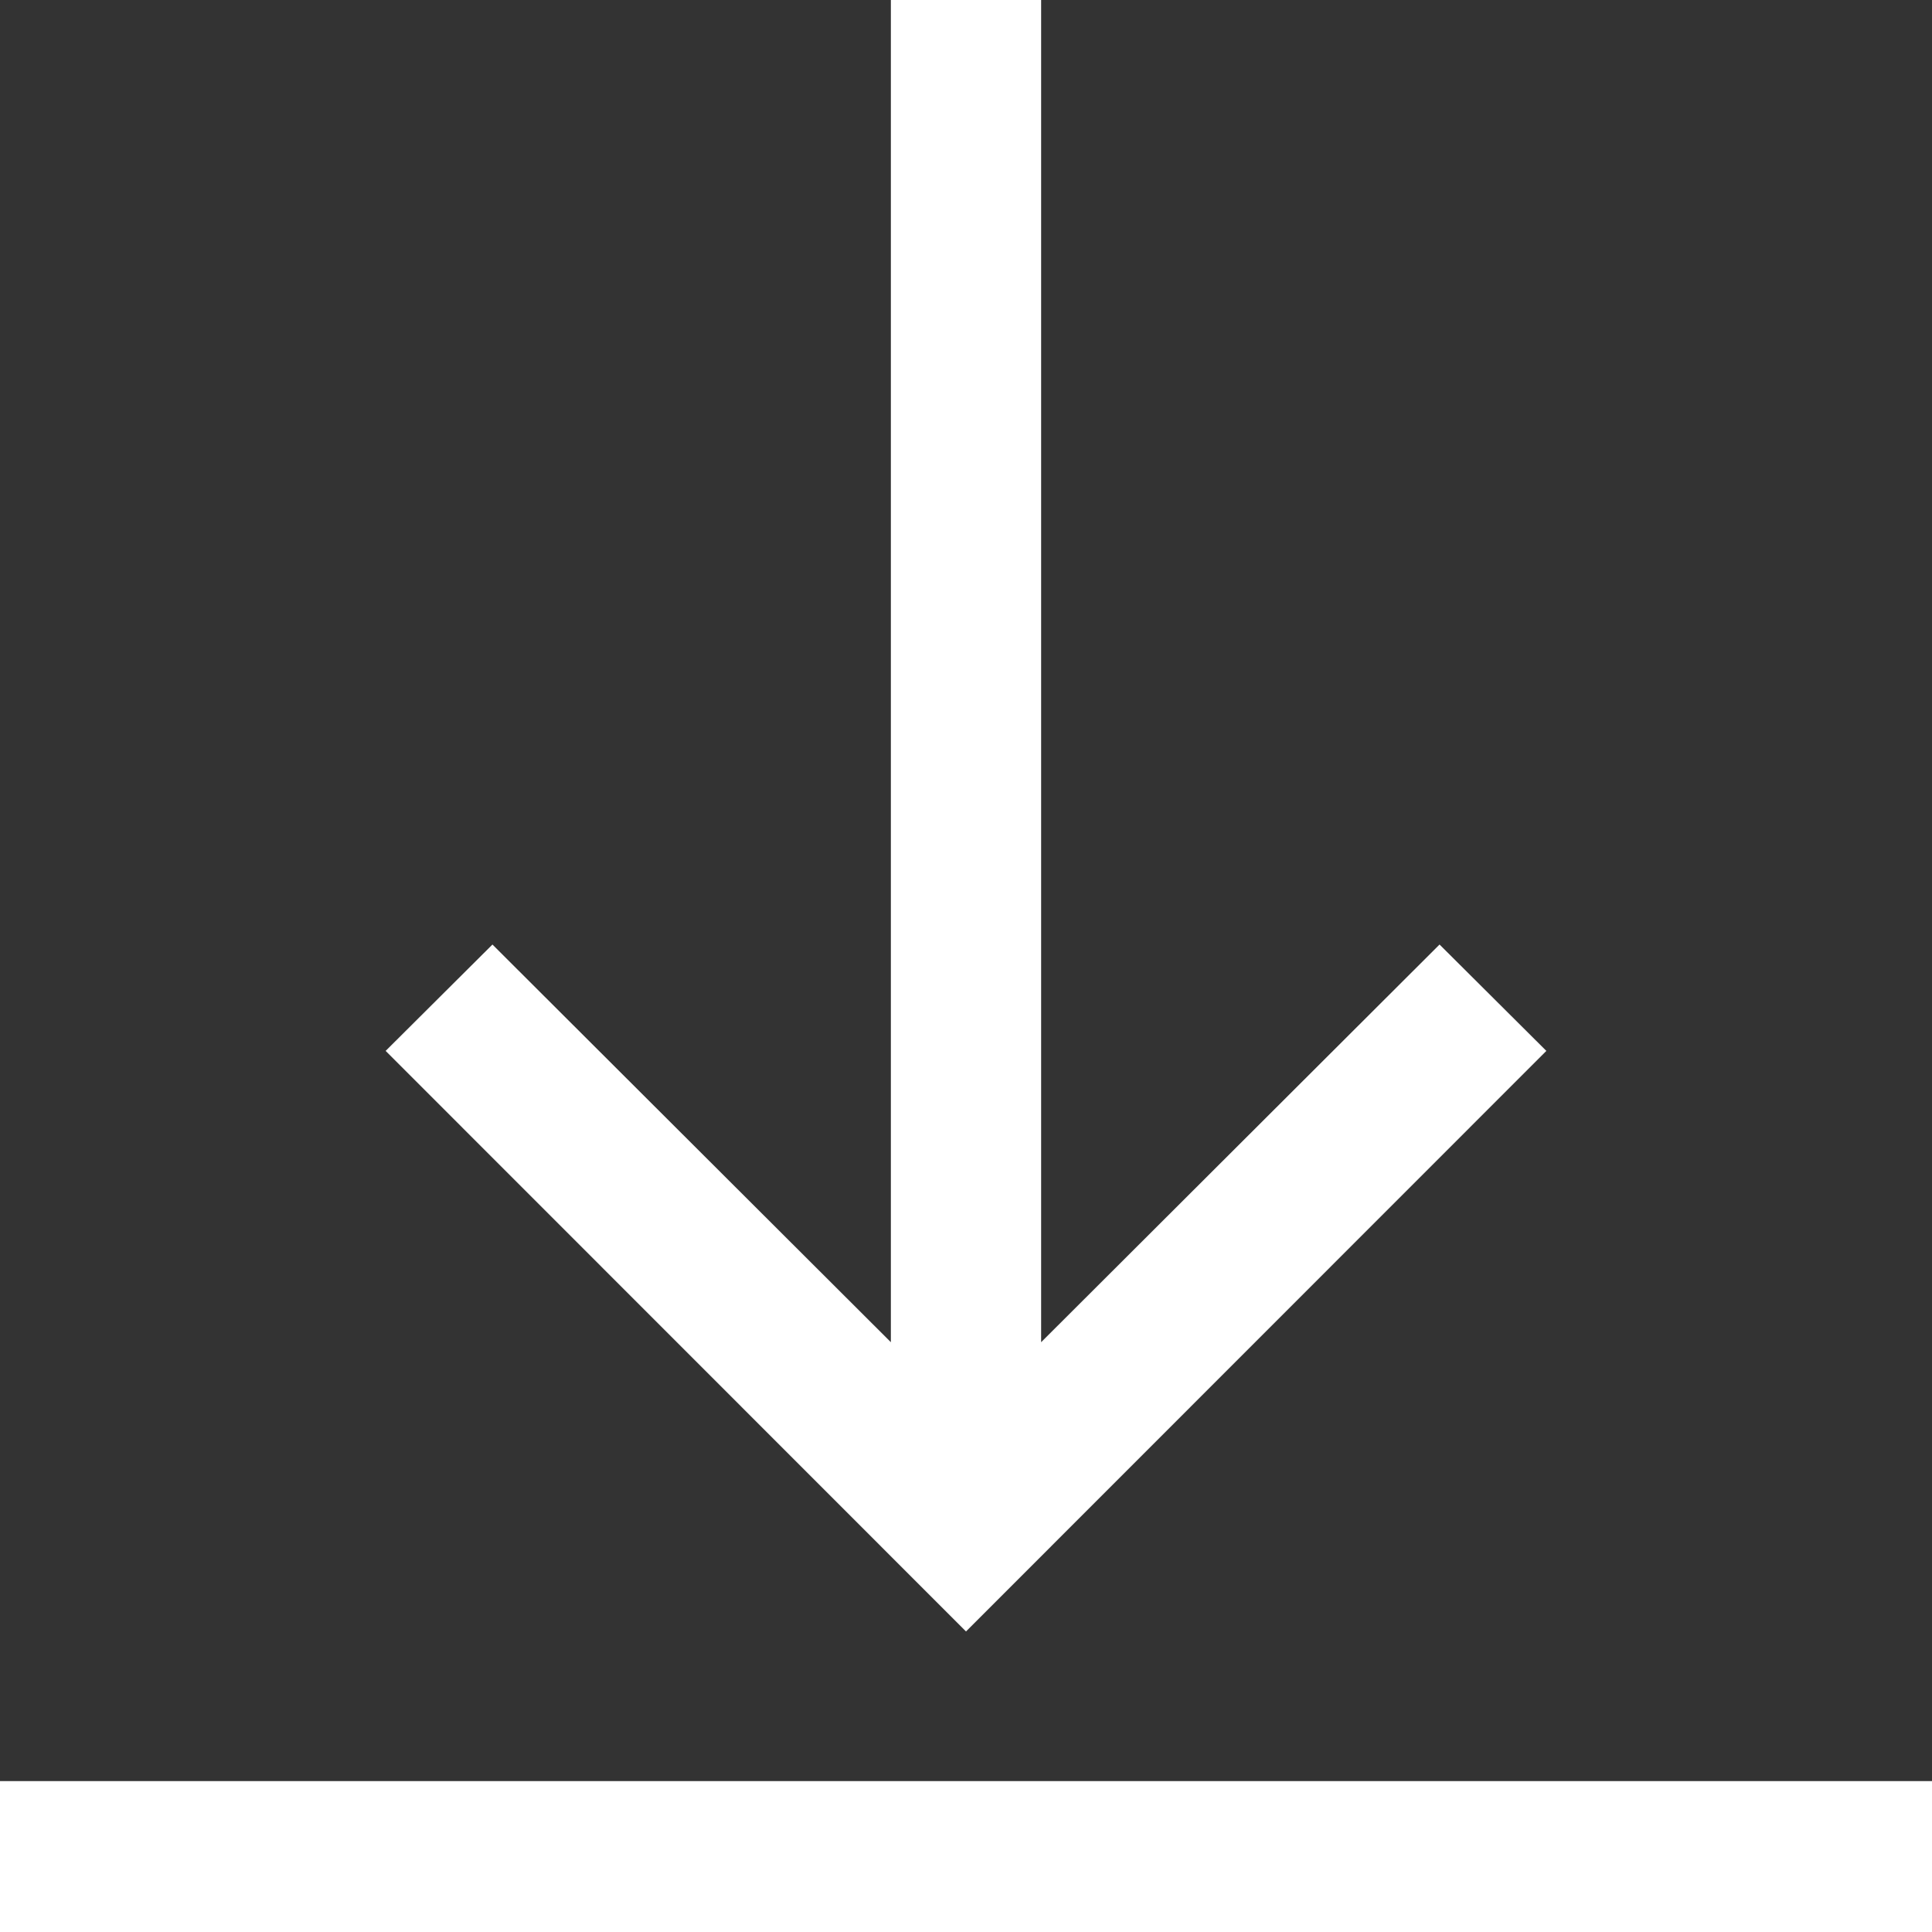
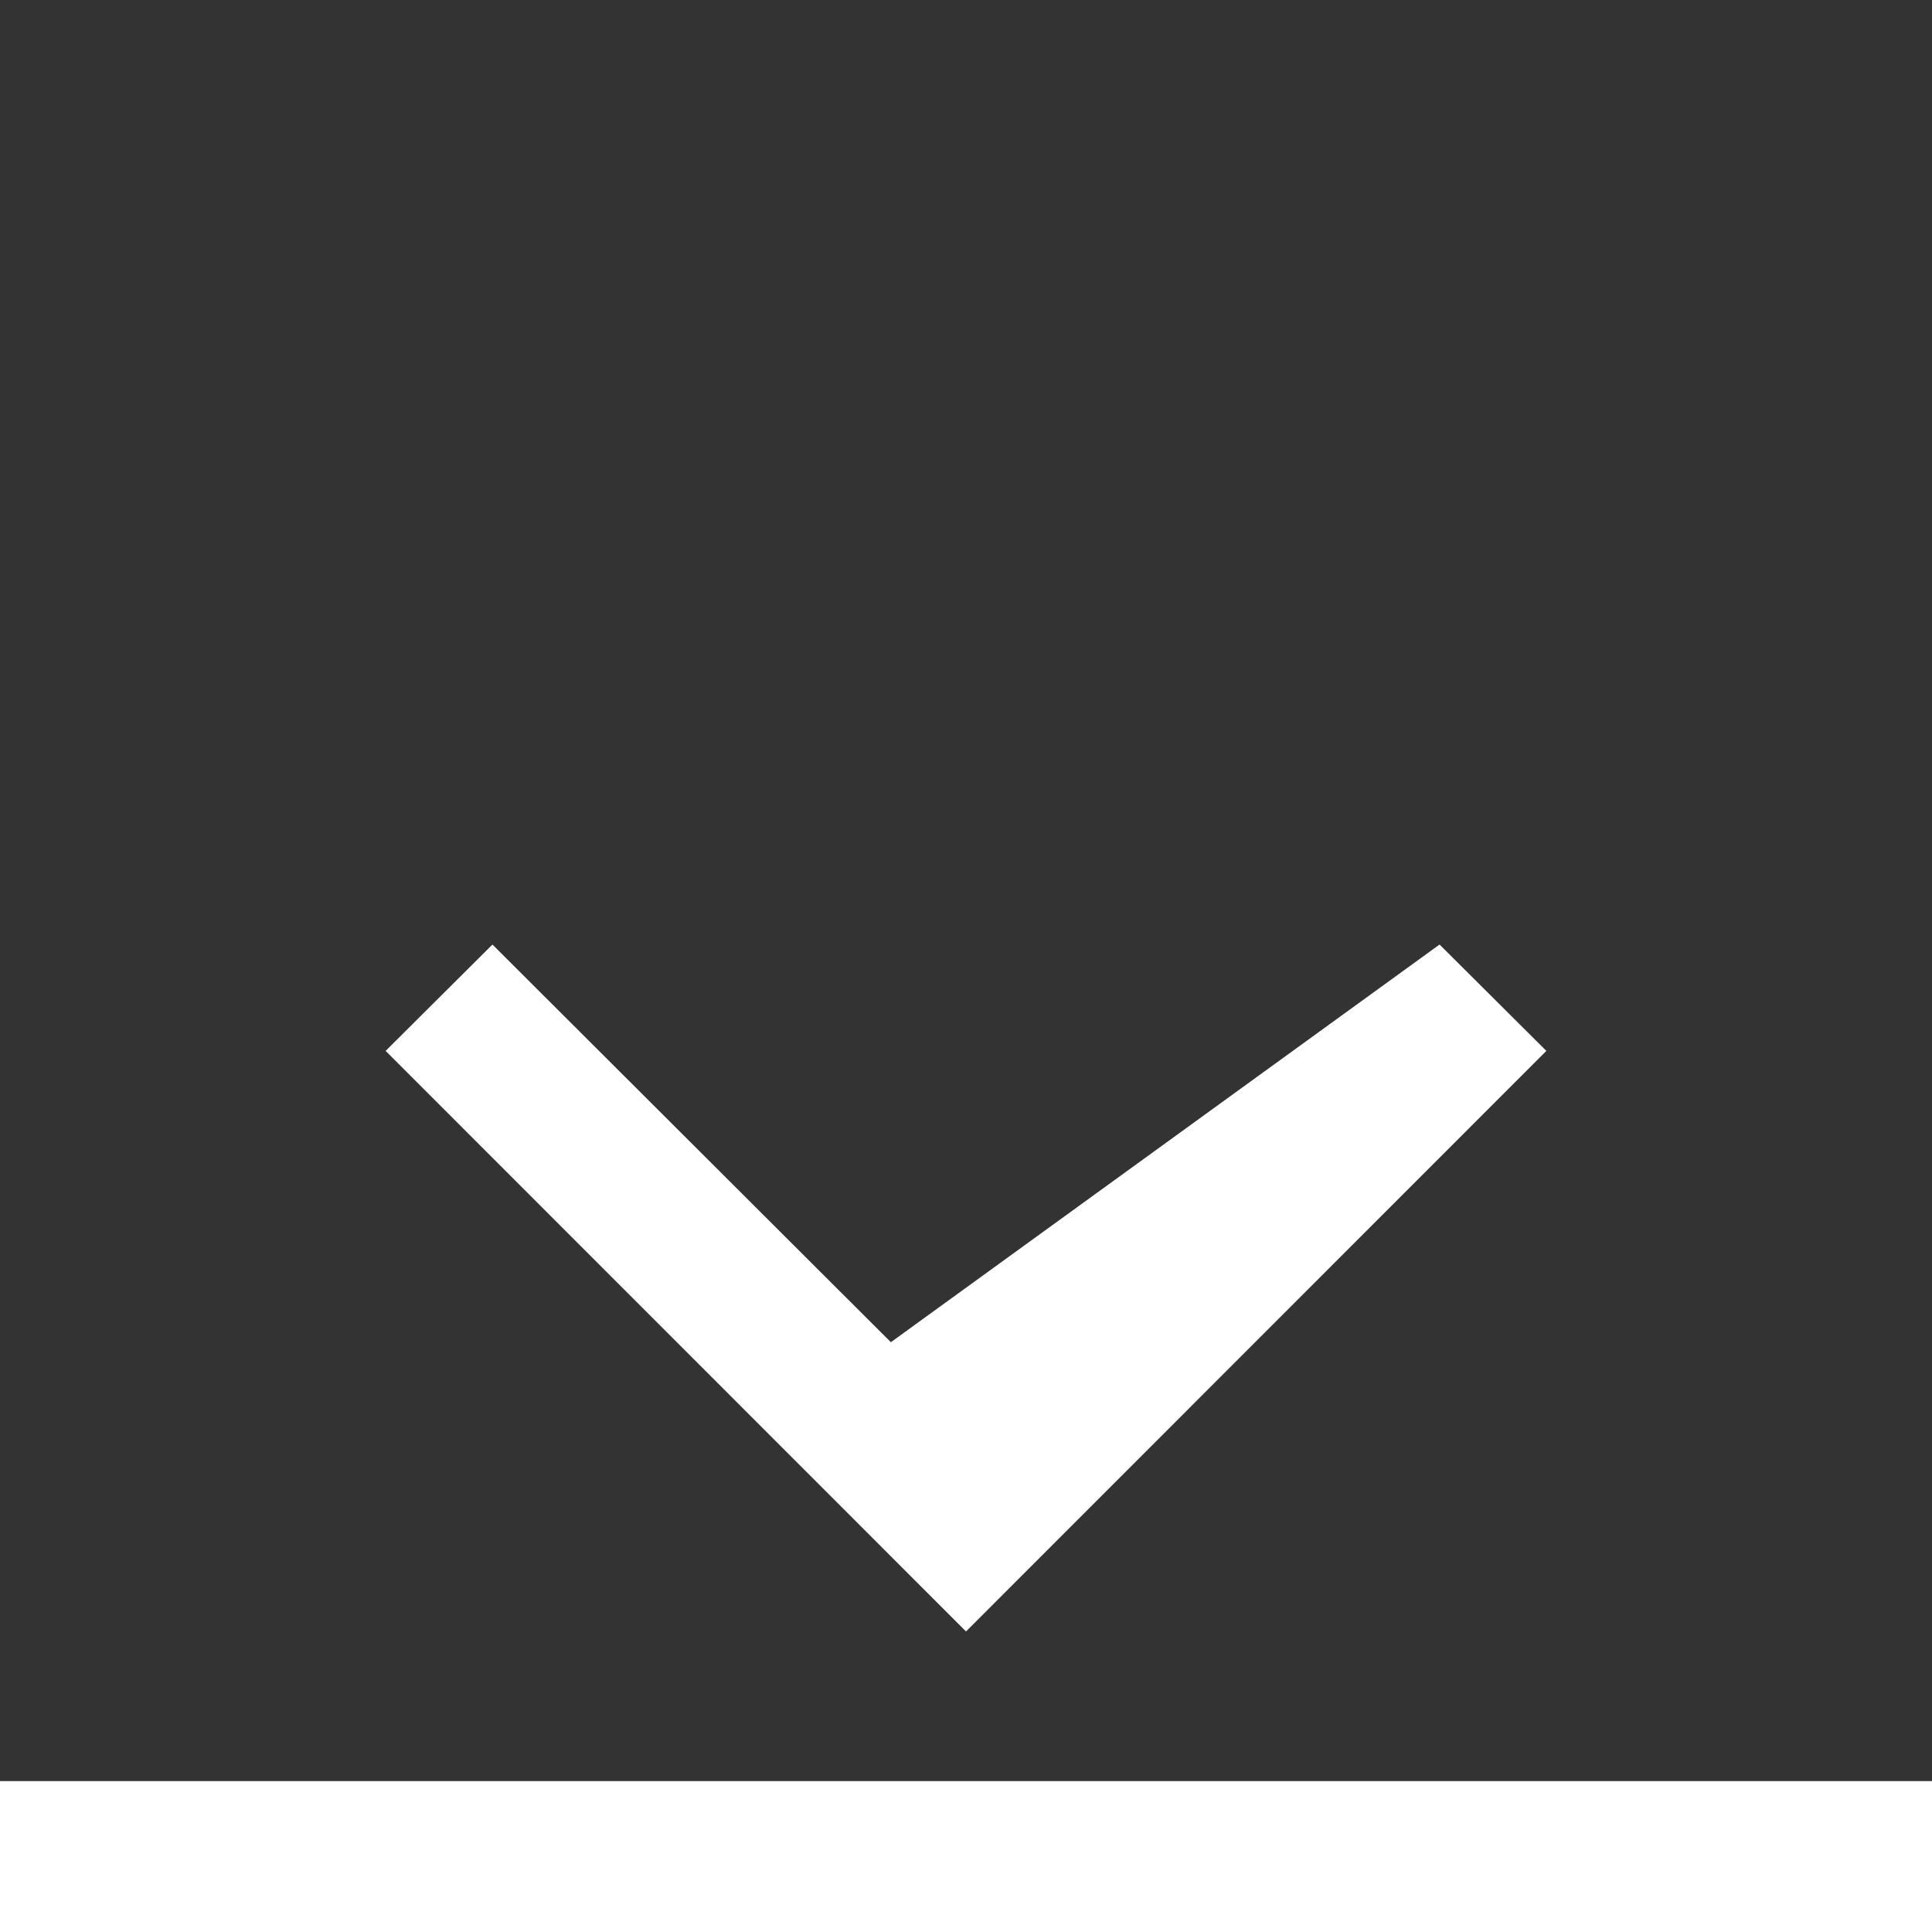
<svg xmlns="http://www.w3.org/2000/svg" width="18" height="18" viewBox="0 0 18 18">
  <rect x="0" y="0" width="18" height="18" fill="#333333" stroke="none" />
-   <path id="download" d="M14.407,9.791,9,15.2,3.593,9.791,4.588,8.8,8.3,12.505V0H9.7V12.505L13.412,8.8ZM18,16.594H0V18H18Zm0,0" transform="translate(0 0)" fill="#fff" />
+   <path id="download" d="M14.407,9.791,9,15.2,3.593,9.791,4.588,8.8,8.3,12.505V0V12.505L13.412,8.8ZM18,16.594H0V18H18Zm0,0" transform="translate(0 0)" fill="#fff" />
</svg>